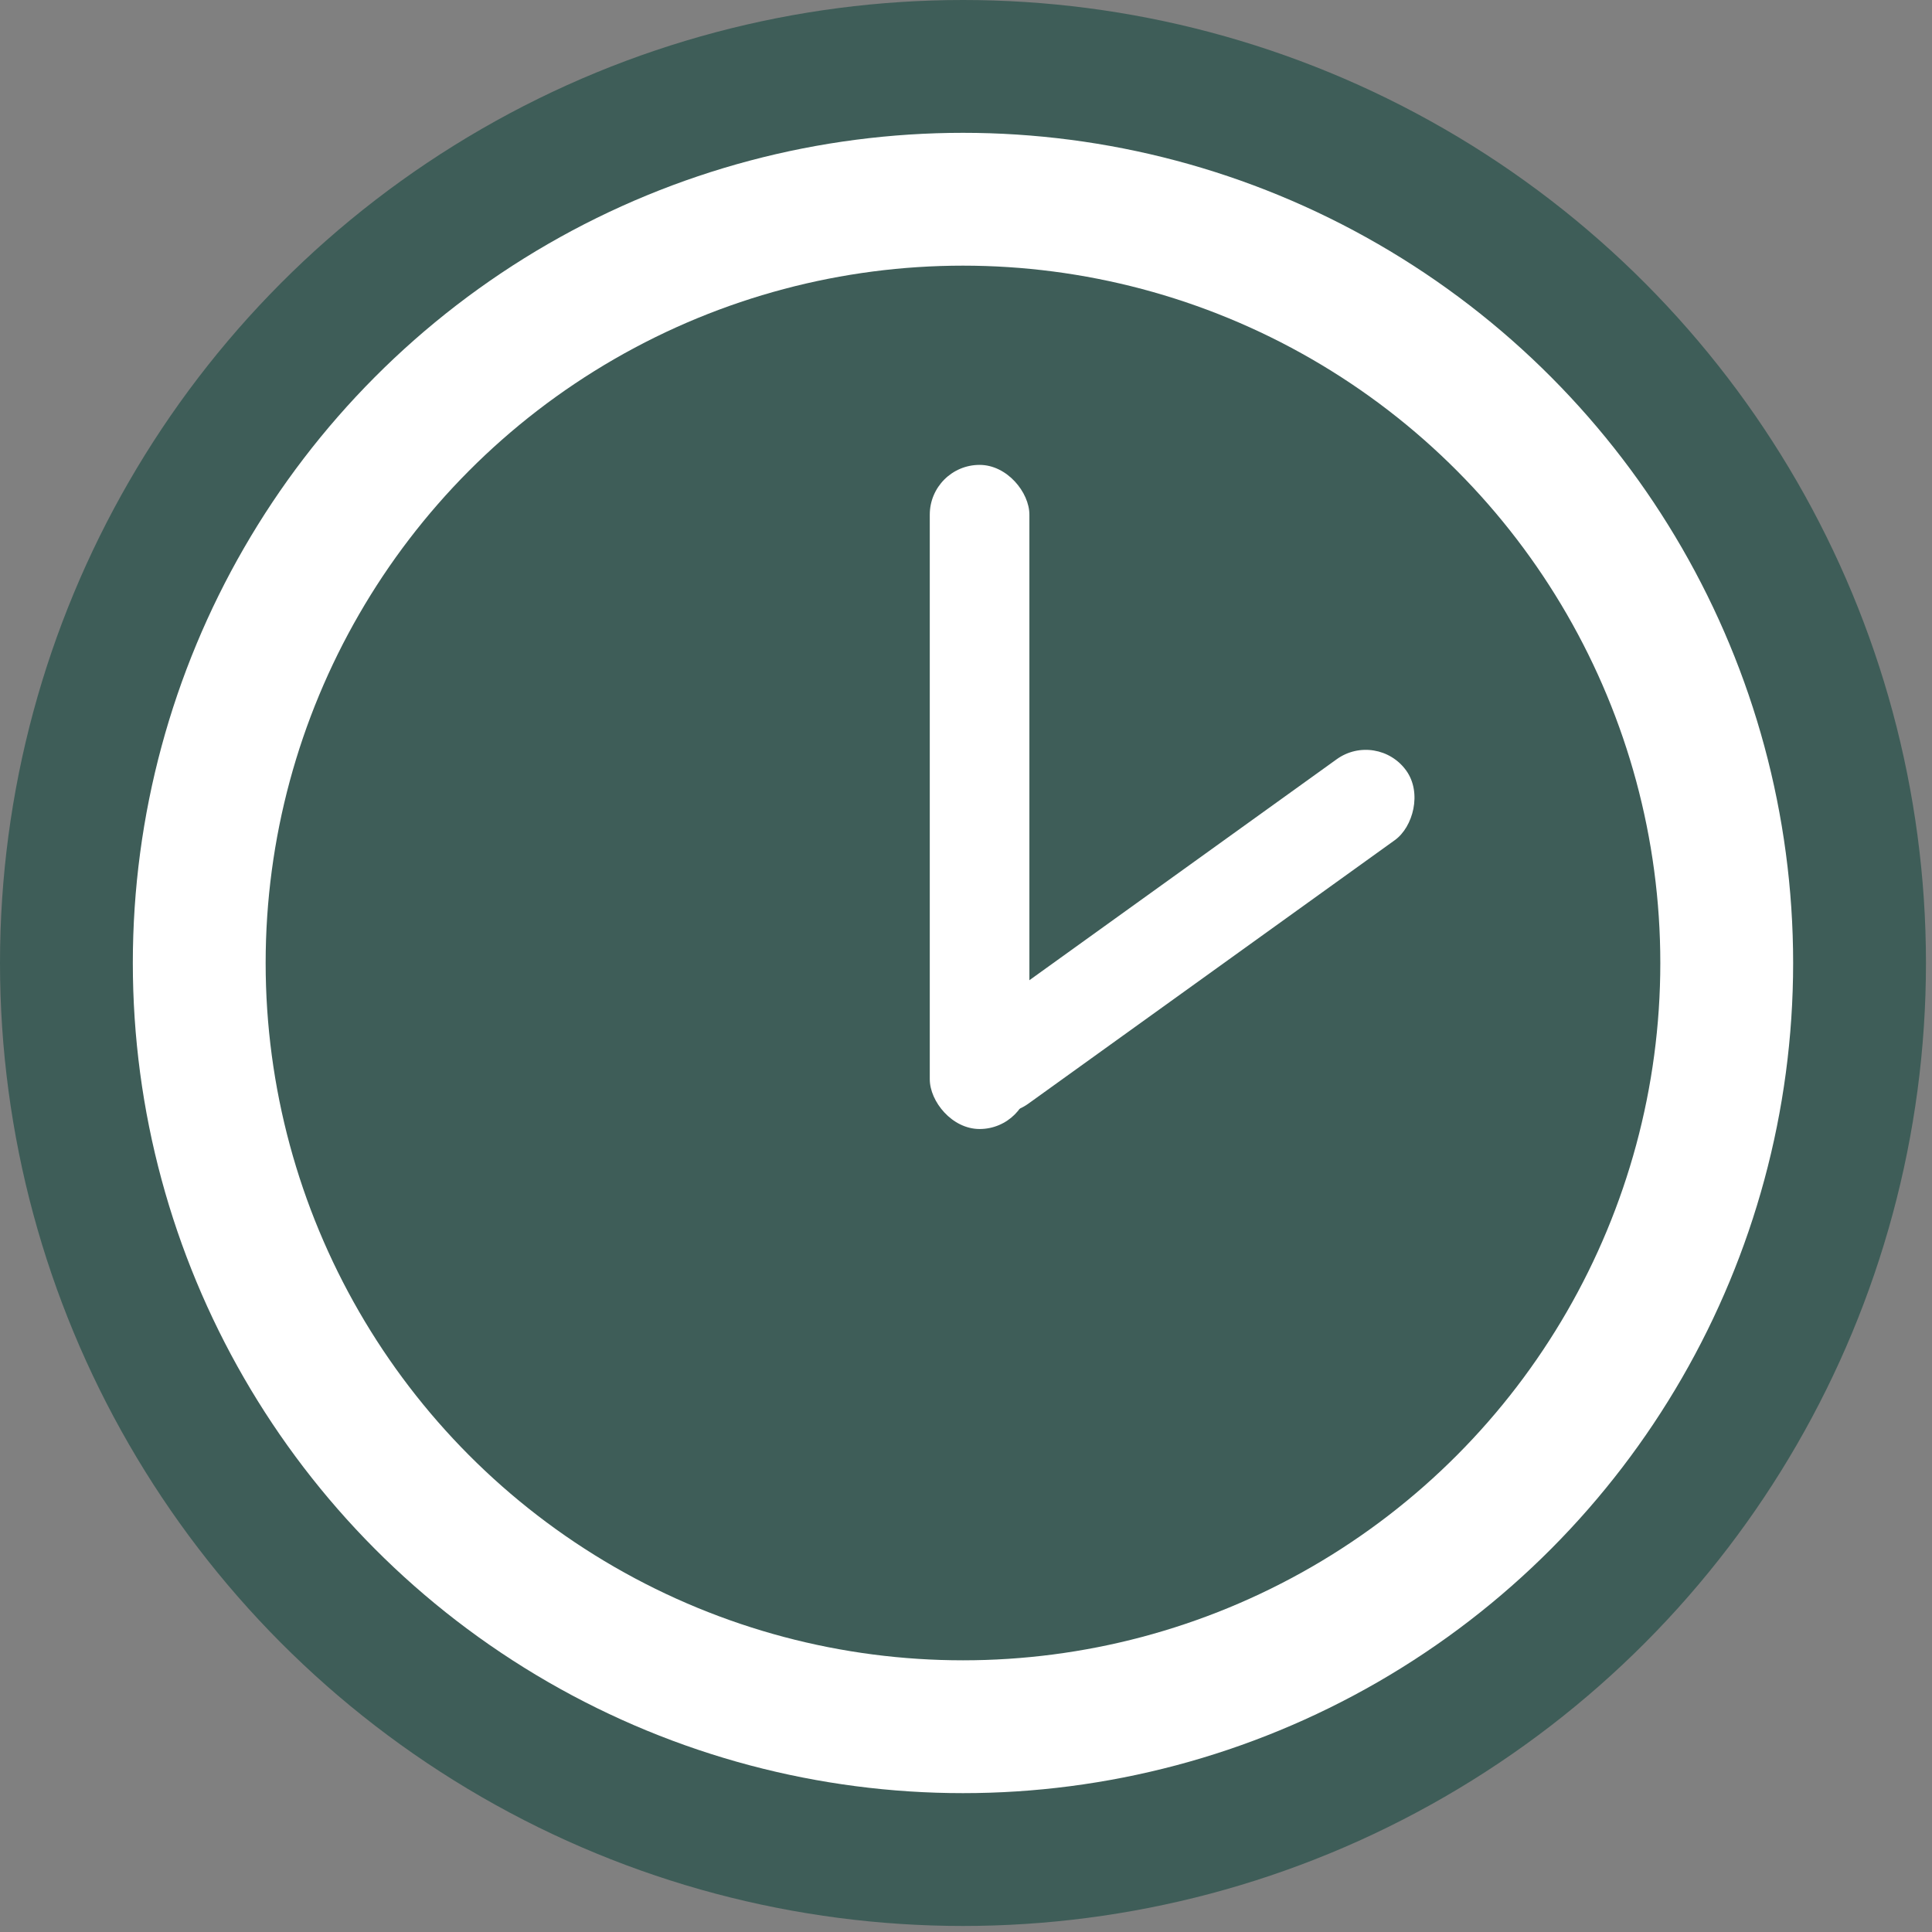
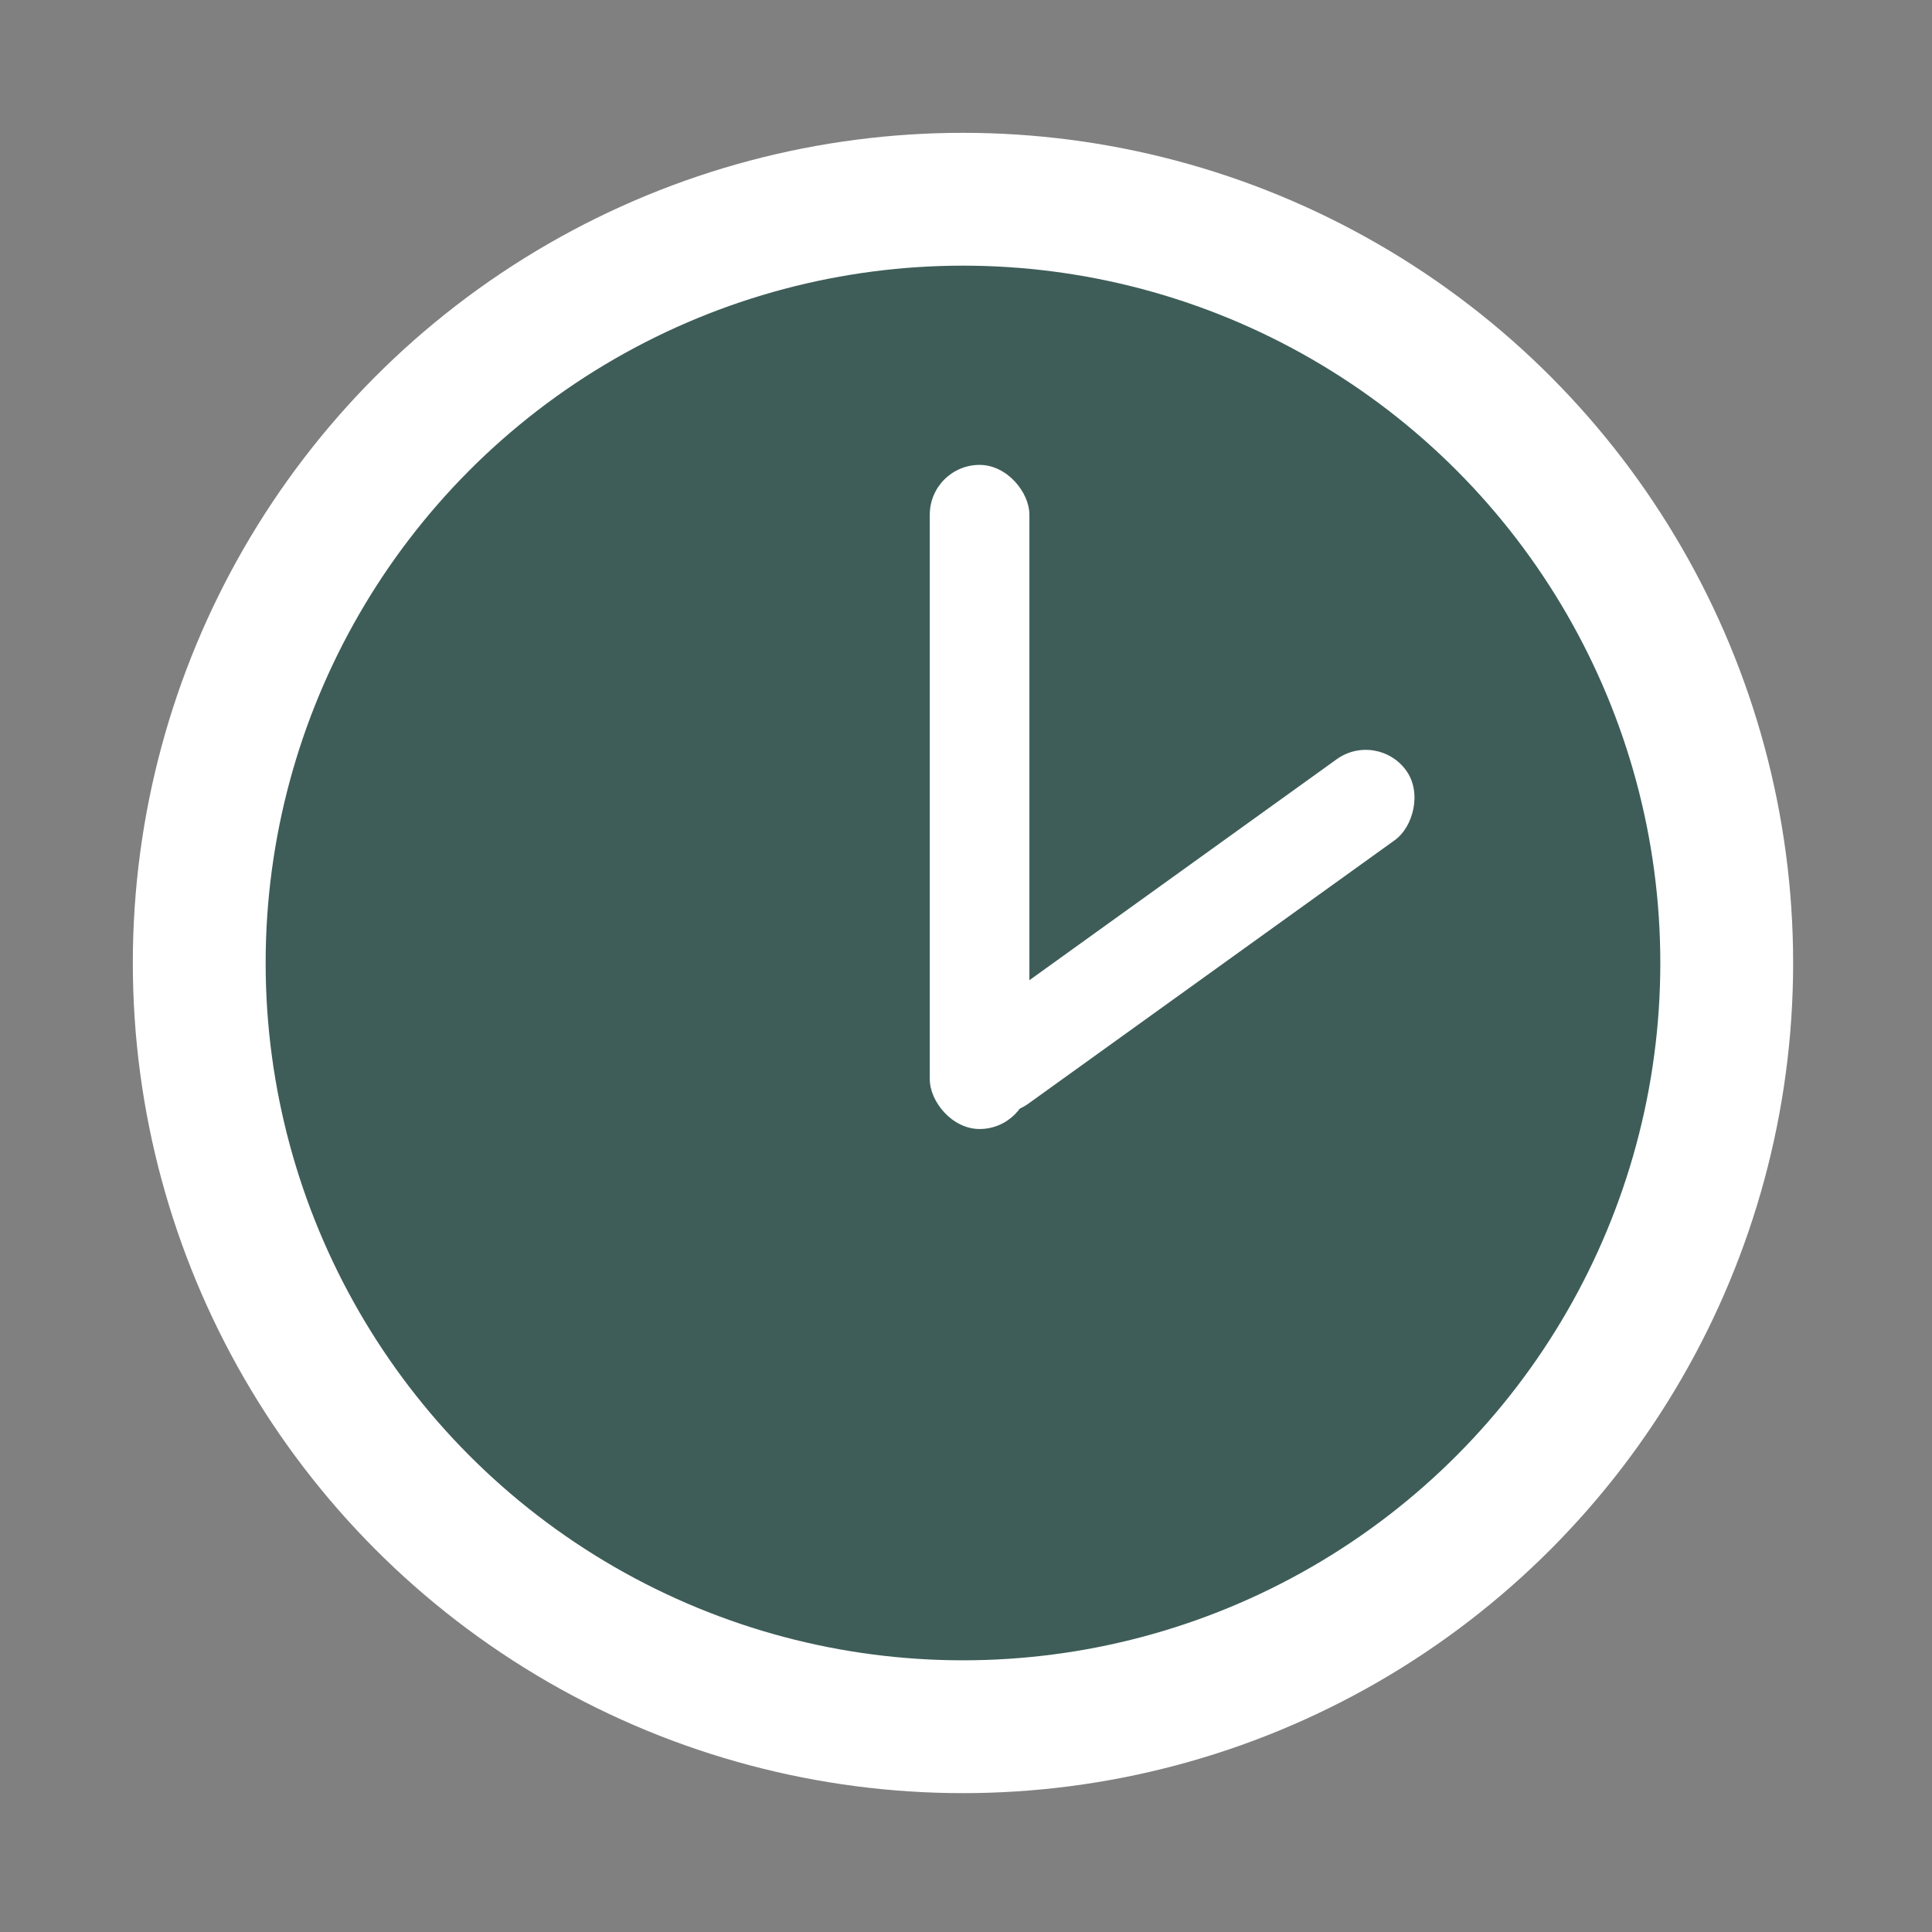
<svg xmlns="http://www.w3.org/2000/svg" width="64" height="64" viewBox="0 0 64 64" fill="none">
  <rect x="0" y="0" width="64" height="64" fill="#808080" stroke="none" />
-   <circle cx="31.9" cy="31.9" r="31.9" fill="#3E5D58" />
  <circle cx="31.9" cy="31.9" r="27.5" fill="white" />
  <circle cx="31.9" cy="31.9" r="23.1" fill="#3E5D58" />
  <rect x="30.8" y="15.4" width="3.3" height="22" rx="1.65" fill="white" />
  <rect x="45.62" y="24.187" width="3.3" height="18.254" rx="1.65" transform="rotate(54.281 45.62 24.187)" fill="white" />
</svg>